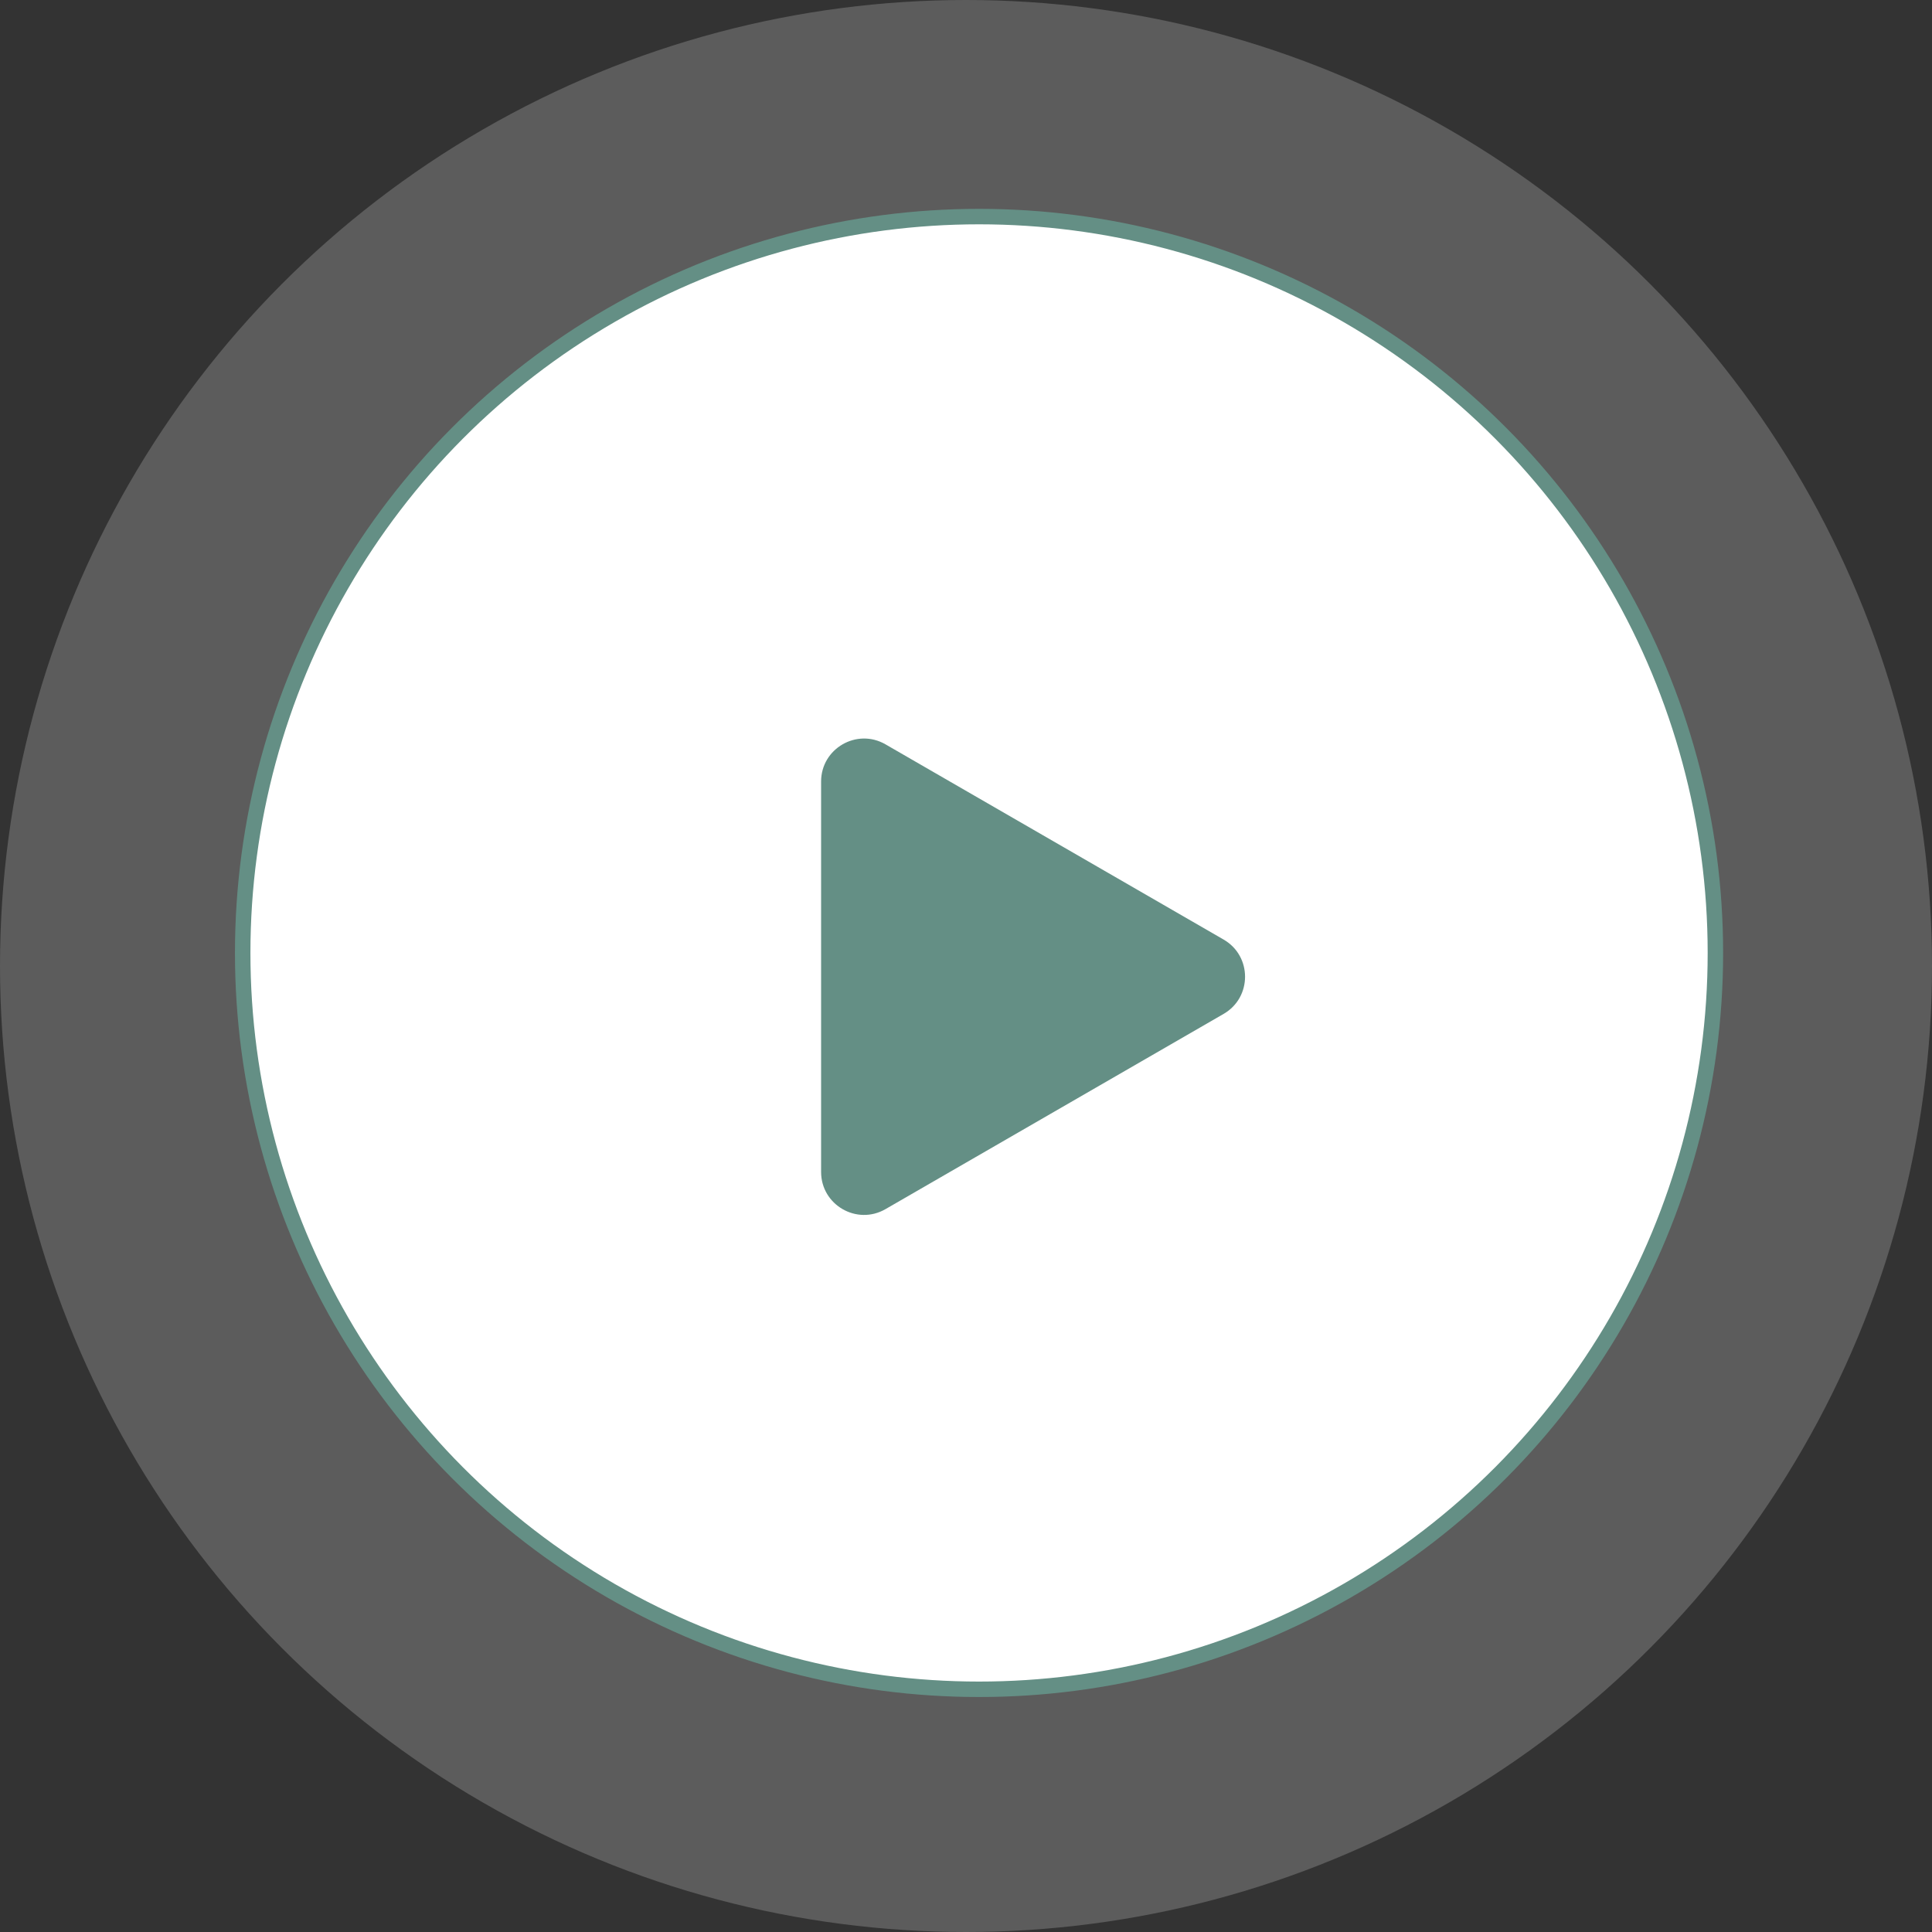
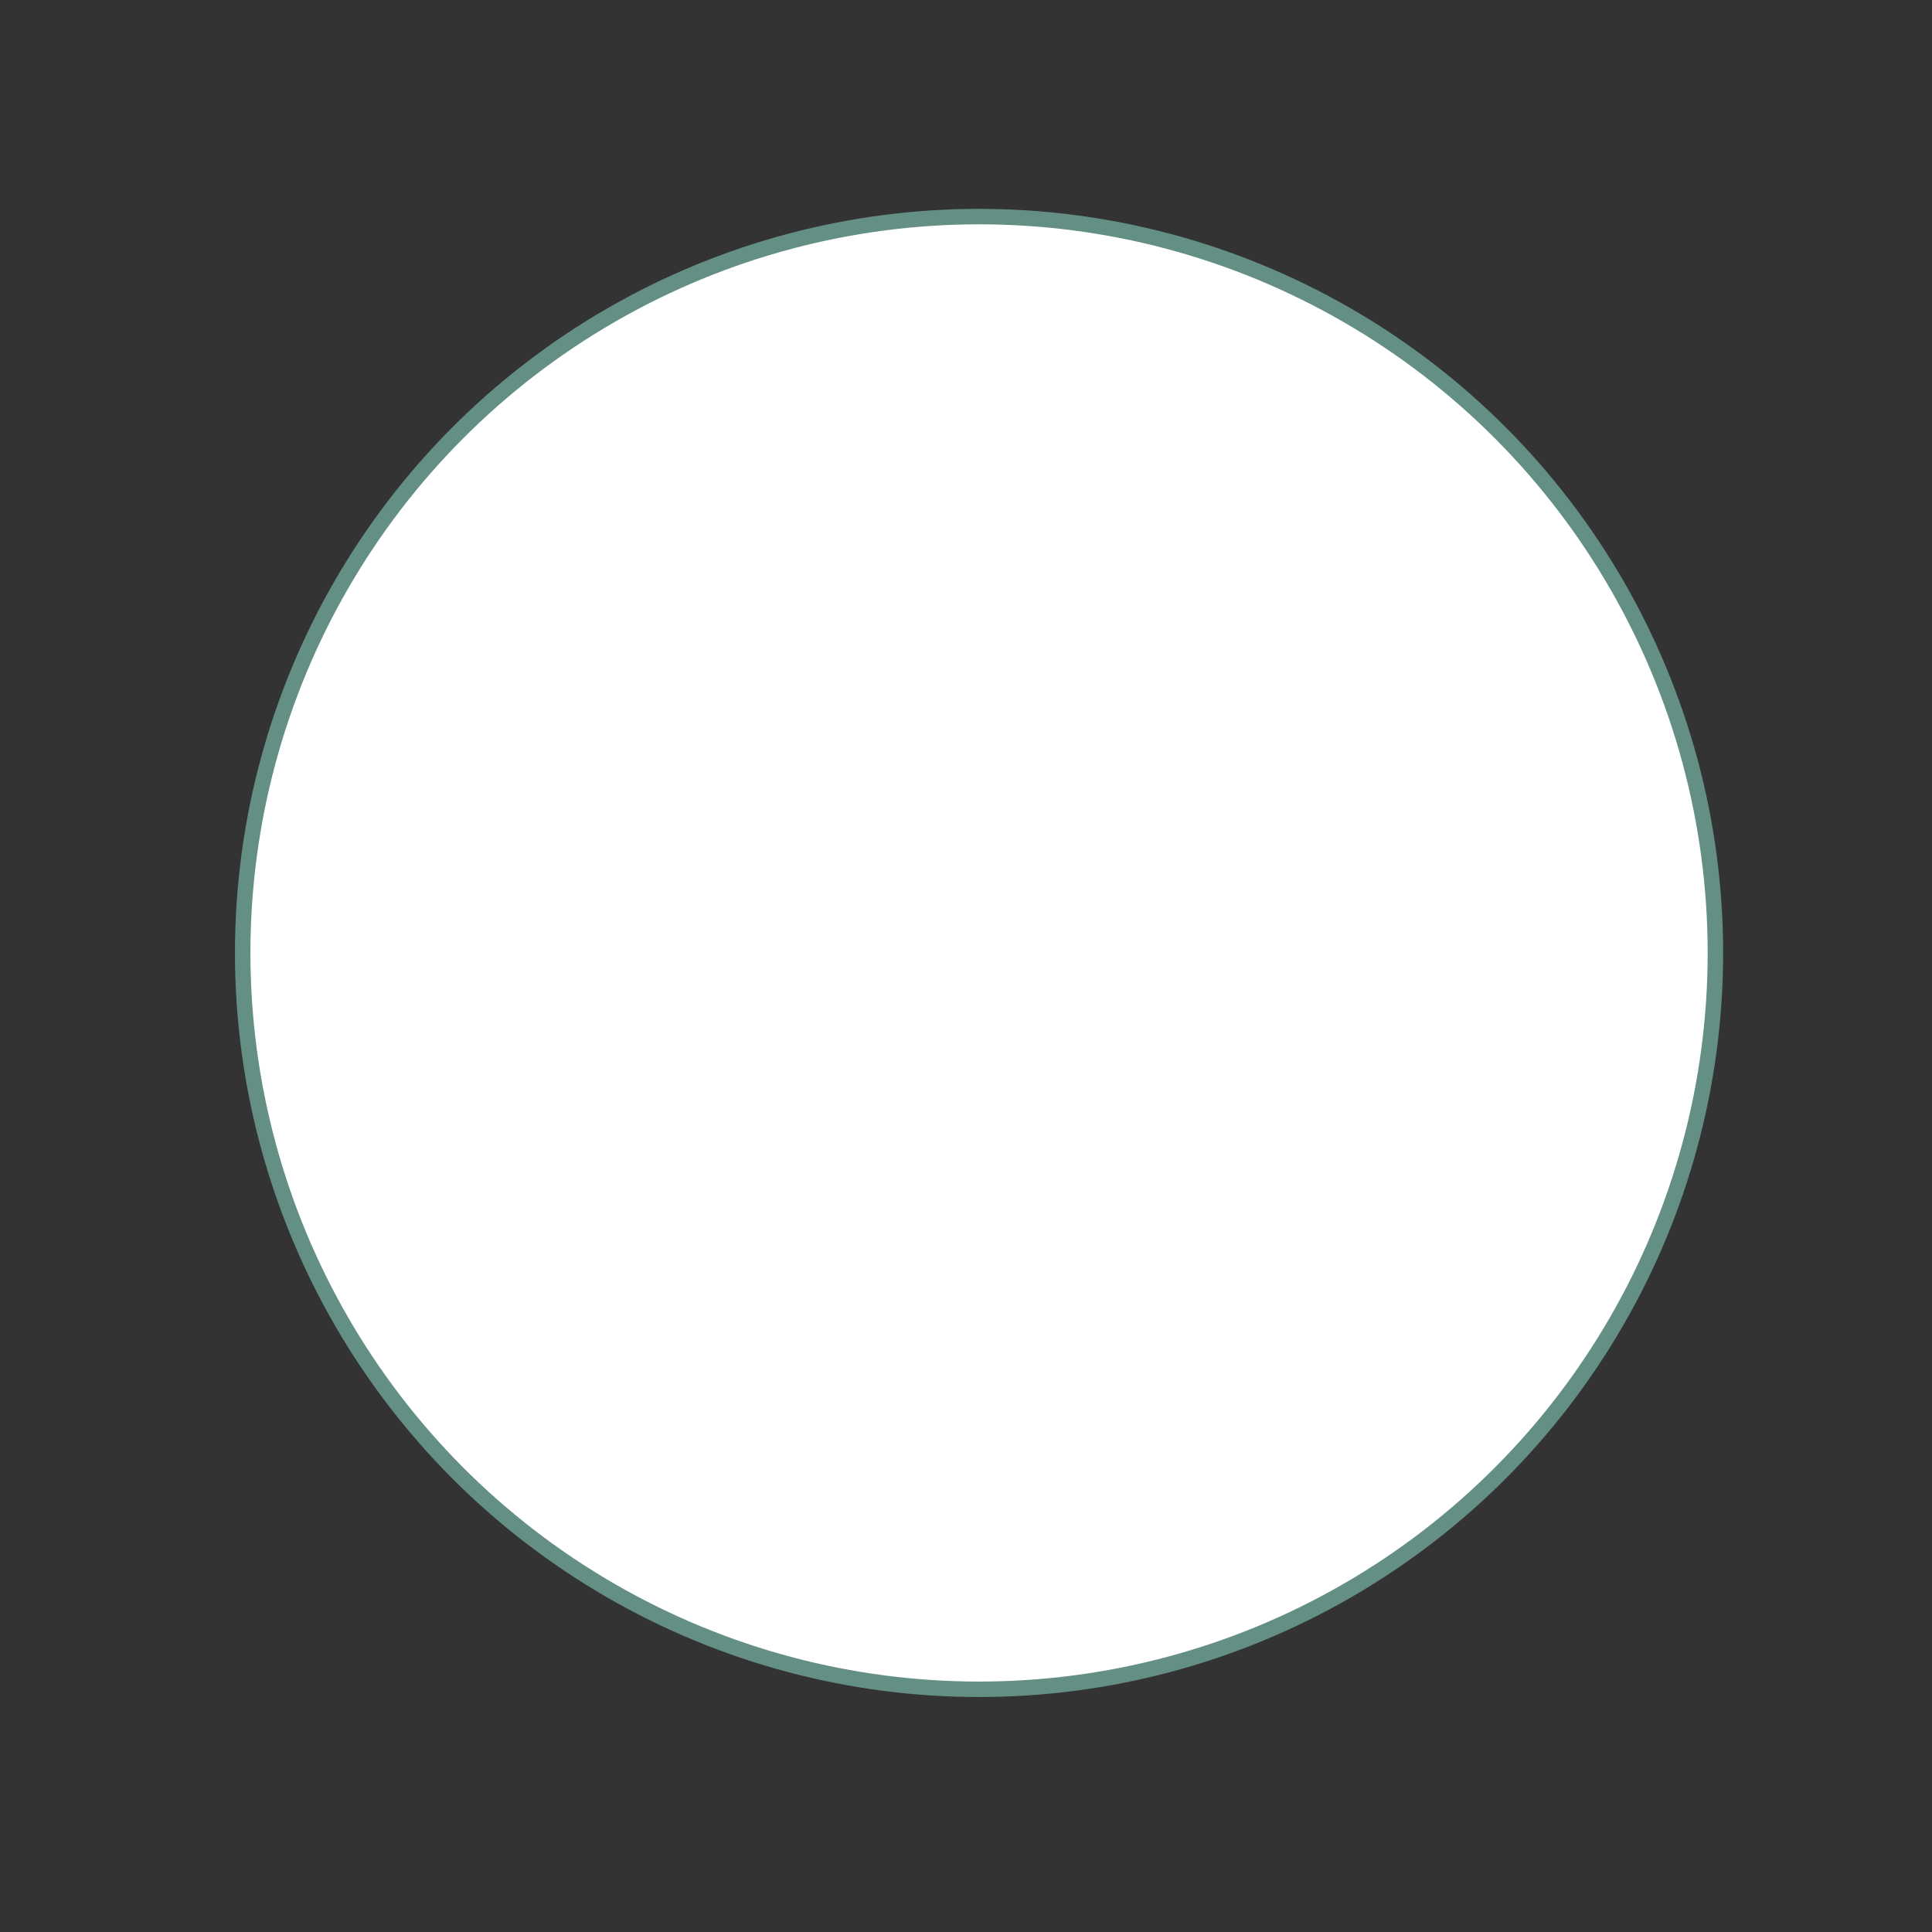
<svg xmlns="http://www.w3.org/2000/svg" width="125" height="125" viewBox="0 0 125 125" fill="none">
  <rect x="0" y="0" width="125" height="125" fill="#333333" stroke="none" />
-   <circle cx="62.5" cy="62.5" r="62.5" fill="white" fill-opacity="0.2" />
  <circle cx="63.344" cy="61.655" r="47.642" fill="white" stroke="#648F85" />
-   <path d="M79.167 60.789C81.018 61.858 81.018 64.531 79.167 65.6L57.292 78.23C55.44 79.299 53.125 77.962 53.125 75.824V50.565C53.125 48.427 55.44 47.09 57.292 48.159L79.167 60.789Z" fill="#648F85" />
</svg>